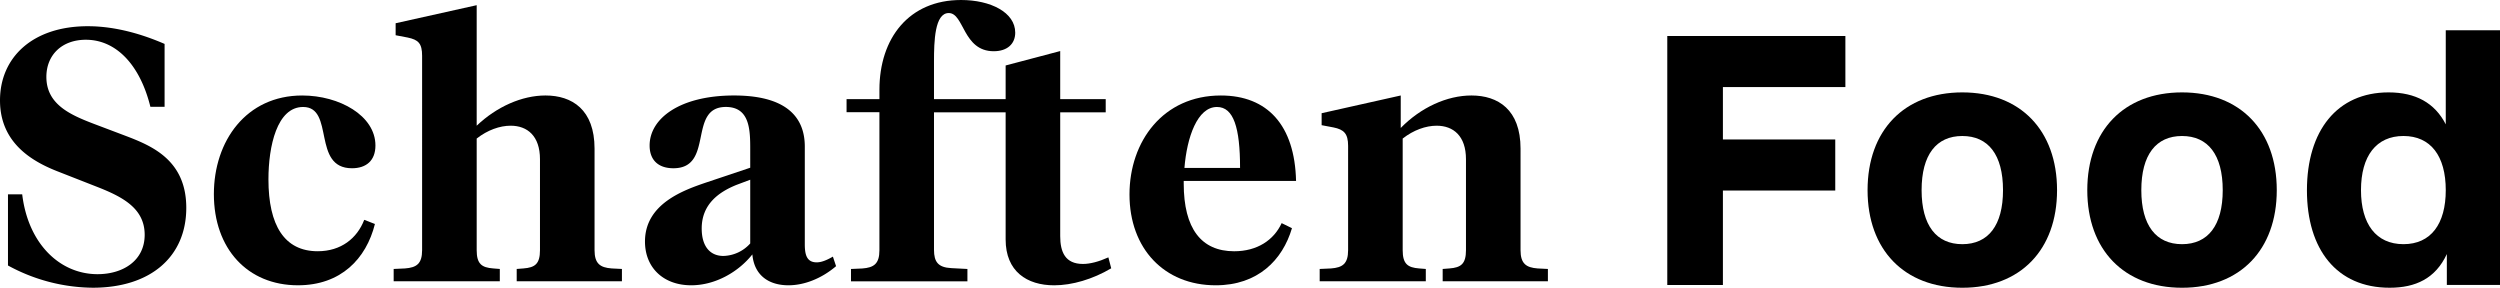
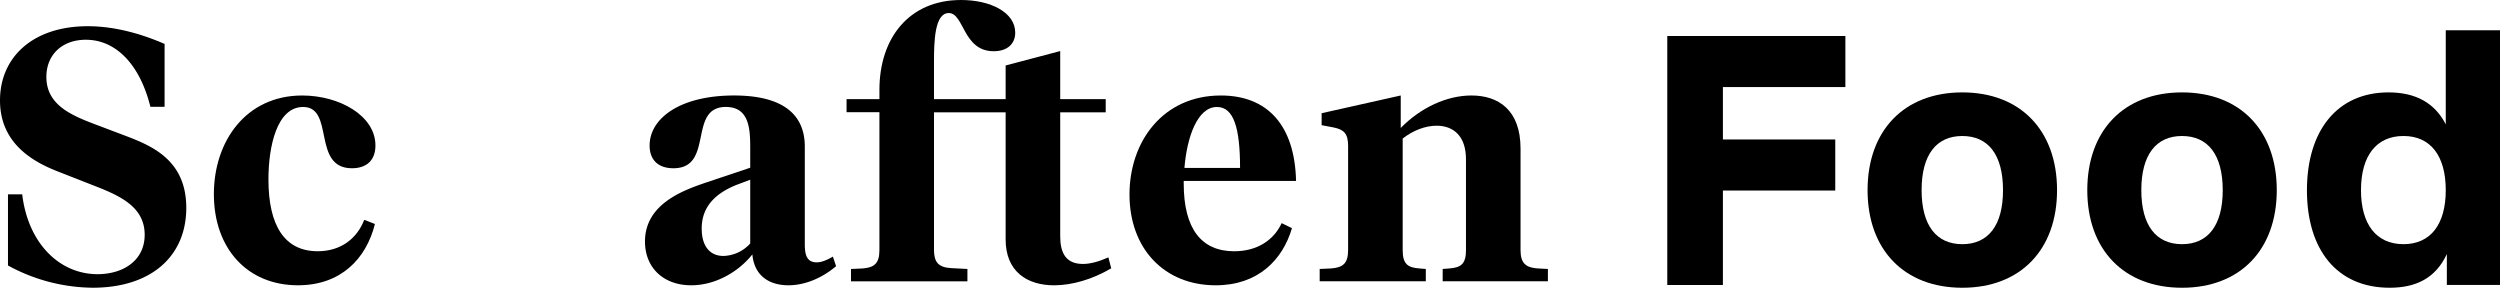
<svg xmlns="http://www.w3.org/2000/svg" width="1377.163" height="158.51" viewBox="0 0 1377.163 158.51">
  <g id="Group_2779" data-name="Group 2779" transform="translate(-30.837 -510.5)">
    <path id="Path_3238" data-name="Path 3238" d="M47.29,8.66c-13.217,0-21.745,8.415-21.745,20.47,0,14.924,12.835,20.759,25.854,25.738l17.438,6.594c14.587,5.545,33.777,13.3,33.777,39.794,0,26.775-19.486,44-51.5,44A99.019,99.019,0,0,1,4.393,133.01V93.794H12.23c3.233,27.16,20.659,44,41.515,44,13.822,0,25.953-7.281,25.953-21.711,0-14.346-11.847-20.675-25.262-26.015L32.7,81.546C18.993,76.29,0,66.332,0,42.053,0,18.509,17.82,1.2,48.364,1.2c15.87,0,30.852,4.786,42.3,9.753V45.585H82.845C77.057,22.246,63.84,8.66,47.29,8.66" transform="translate(30.837 523.74)" />
    <path id="Path_3239" data-name="Path 3239" d="M56.105,108.919C28.3,108.919,9.79,88.738,9.79,58.7c0-29.27,17.82-54.333,48.66-54.333,20.474,0,40.342,11.1,40.342,27.546,0,8.33-5.084,12.537-12.921,12.537-22.226,0-9.4-33.755-26.928-33.755-14.389,0-19.091,21.615-19.091,39.879,0,25.352,8.811,39.589,27.125,39.589,12.921,0,21.732-7.161,25.644-17.3l5.887,2.29c-4.8,19.132-18.709,33.767-42.4,33.767" transform="translate(138.862 558.736)" />
-     <path id="Path_3240" data-name="Path 3240" d="M63.712.238V66.626c10.971-10.428,24.879-16.648,37.9-16.648,14.587,0,27.027,7.751,27.027,29.282v55.948c0,7.45,3.135,9.56,9.391,10.042l5.689.289v6.787H85.753V145.54l3.715-.289c6.368-.482,9.108-2.5,9.108-10.042V85.083c0-12.815-6.96-18.457-16.154-18.457-5.973,0-12.736,2.387-18.709,7.076v61.506c0,7.547,2.74,9.56,9.108,10.042l3.628.289v6.787H17.977V145.54l6.269-.289c6.269-.482,9.4-2.5,9.4-10.042V28.17c0-6.884-2.061-8.9-8.022-10.126L19.063,16.79V10.184Z" transform="translate(229.716 513.119)" />
    <path id="Path_3241" data-name="Path 3241" d="M73.758,10.681c-21.152,0-6.269,33.767-28.89,33.767-8.219,0-13.118-4.4-13.118-12.537C31.75,17.094,48.3,4.364,78.263,4.364c32.21,0,38.973,14.924,38.973,28.125V86.339c0,5.931,1.172,9.946,6.565,9.946,2.444,0,5.282-1.049,8.91-3.158l1.752,5.268c-8.219,6.98-17.722,10.524-26.237,10.524-10.379,0-18.808-5.075-19.881-17.022-7.639,9.644-20.363,17.022-33.691,17.022-15.266,0-25.459-9.668-25.459-24.11,0-20.856,21.35-28.318,33.987-32.609l23.991-8.041V34.394c0-10.609,0-23.713-13.415-23.713m-1.37,82.072a20.513,20.513,0,0,0,14.784-6.884v-35.1l-7.639,2.869c-9.4,3.821-19.091,10.416-19.091,24,0,9.849,4.6,15.117,11.946,15.117" transform="translate(356.938 558.736)" />
    <path id="Path_3242" data-name="Path 3242" d="M180.953,61.891H155.888v68.2c0,8.716,2.74,15.31,12.526,15.31,3.924,0,8.725-1.242,14.007-3.629l1.567,6.028c-10.181,6.028-21.547,9.367-31.432,9.367-14.982,0-26.73-7.643-26.73-25.244V61.891H86.36v75.755c0,6.7,2.357,9.668,9.5,10.054l8.91.47v6.8H40.636v-6.8l6.269-.277c6.269-.482,9.391-2.5,9.391-10.042V61.8h-18.1V54.622H56.3v-5.16C56.3,21.048,72.55,0,101.255,0c16.241,0,29.853,6.8,29.853,17.986,0,6.124-4.307,10.235-11.847,10.235-17.03,0-16.253-21.036-24.768-21.036-7.738,0-8.133,15.491-8.133,26.69V54.622h39.466V36.069l30.062-7.944v26.5h25.064Z" transform="translate(458.982 510.5)" />
    <path id="Path_3243" data-name="Path 3243" d="M80.688,51.44v1.435c0,24.858,9.7,37.3,27.8,37.3,12.637,0,21.843-6.124,26.15-15.5l5.677,2.785c-5.2,17.6-18.808,31.464-42.009,31.464-28.3,0-47.488-20.18-47.488-50.029,0-29.27,18.5-54.526,50.326-54.526,25.657,0,40.737,16.371,41.428,47.076Zm31.037-7.185c0-22.1-3.53-33.562-12.723-33.562-10.774,0-16.562,16.636-17.919,33.562Z" transform="translate(602.219 558.736)" />
    <path id="Path_3244" data-name="Path 3244" d="M103.961,4.364v17.89c11.058-11.284,25.459-17.89,38.973-17.89,14.587,0,27.027,7.752,27.027,29.282V89.594c0,7.45,3.135,9.56,9.392,10.042l5.677.289v6.787H127.064V99.926l3.727-.289c6.356-.482,9.108-2.5,9.108-10.042V39.469c0-12.815-6.948-18.457-16.154-18.457-5.973,0-12.736,2.387-18.709,7.076V89.594c0,7.547,2.74,9.56,9.108,10.042l3.628.289v6.787H59.312V99.926l6.269-.289c6.257-.482,9.391-2.5,9.391-10.042V32.115c0-6.8-2.345-8.993-8.034-10.15l-6.553-1.242V14.129Z" transform="translate(698.491 558.736)" />
    <path id="Path_3245" data-name="Path 3245" d="M.714,16.976h98.11V45.1H31.357V73.985h61.89V102.11H31.357v52.03H.714Z" transform="translate(948.57 513.344)" />
    <path id="Path_3246" data-name="Path 3246" d="M9.655,73.416c0-32.9,20.177-53.863,52.19-53.863s52.19,20.964,52.19,53.863c0,32.814-20.165,53.754-52.19,53.754S9.655,106.23,9.655,73.416m52.19,29.752c14.3,0,22.423-10.331,22.423-29.752,0-19.517-8.12-29.837-22.423-29.837S39.421,53.9,39.421,73.416c0,19.421,8.133,29.752,22.423,29.752" transform="translate(1049.959 541.84)" />
    <path id="Path_3247" data-name="Path 3247" d="M19.462,73.416c0-32.9,20.165-53.863,52.19-53.863s52.19,20.964,52.19,53.863c0,32.814-20.177,53.754-52.19,53.754s-52.19-20.94-52.19-53.754m52.19,29.752c14.291,0,22.423-10.331,22.423-29.752,0-19.517-8.133-29.837-22.423-29.837S49.228,53.9,49.228,73.416c0,19.421,8.12,29.752,22.423,29.752" transform="translate(1161.187 541.84)" />
    <path id="Path_3248" data-name="Path 3248" d="M29.267,104.9c0-32.9,16.66-53.959,44.946-53.959,14.9,0,25.459,5.75,31.531,17.6V16.714h29.877V157.025H106.336V140c-6.269,13.478-17.228,18.553-31.531,18.553-29.174,0-45.538-21.145-45.538-53.658m53.177,29.656c15.081,0,23.3-11.1,23.3-29.752,0-18.842-8.318-29.837-23.3-29.837s-23.4,10.994-23.4,29.837c0,18.649,8.318,29.752,23.4,29.752" transform="translate(1272.379 510.453)" />
  </g>
</svg>